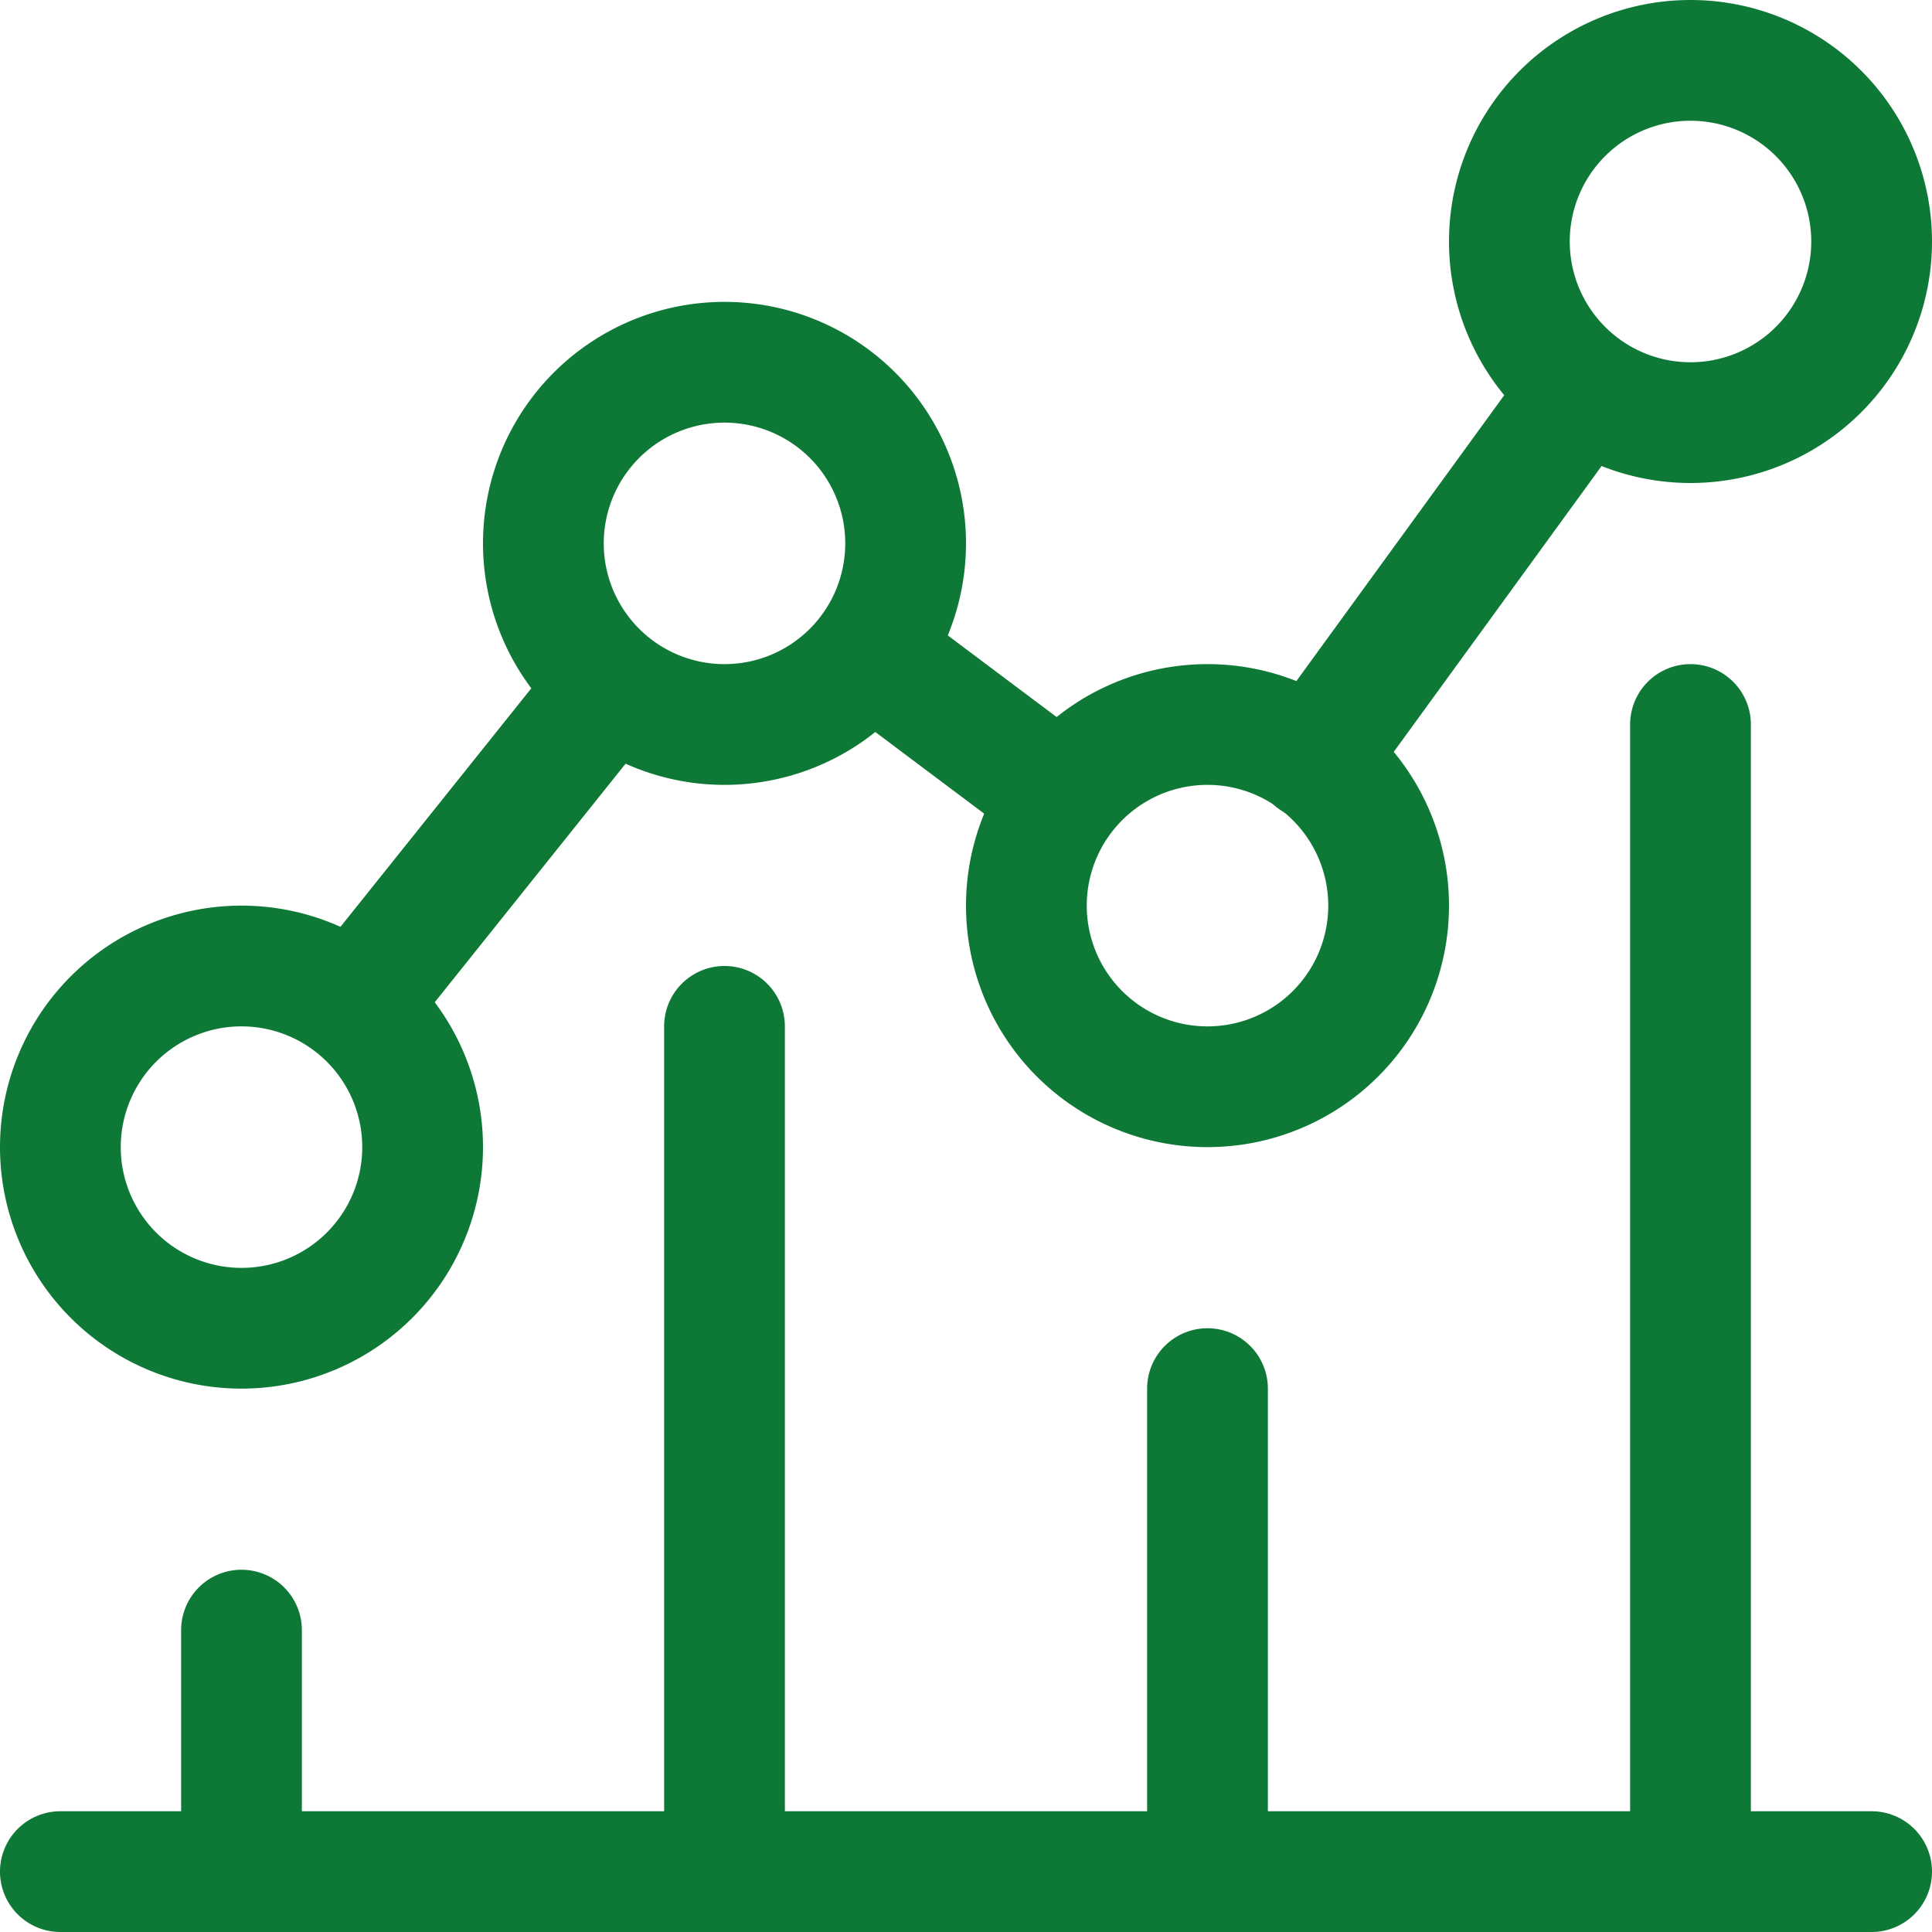
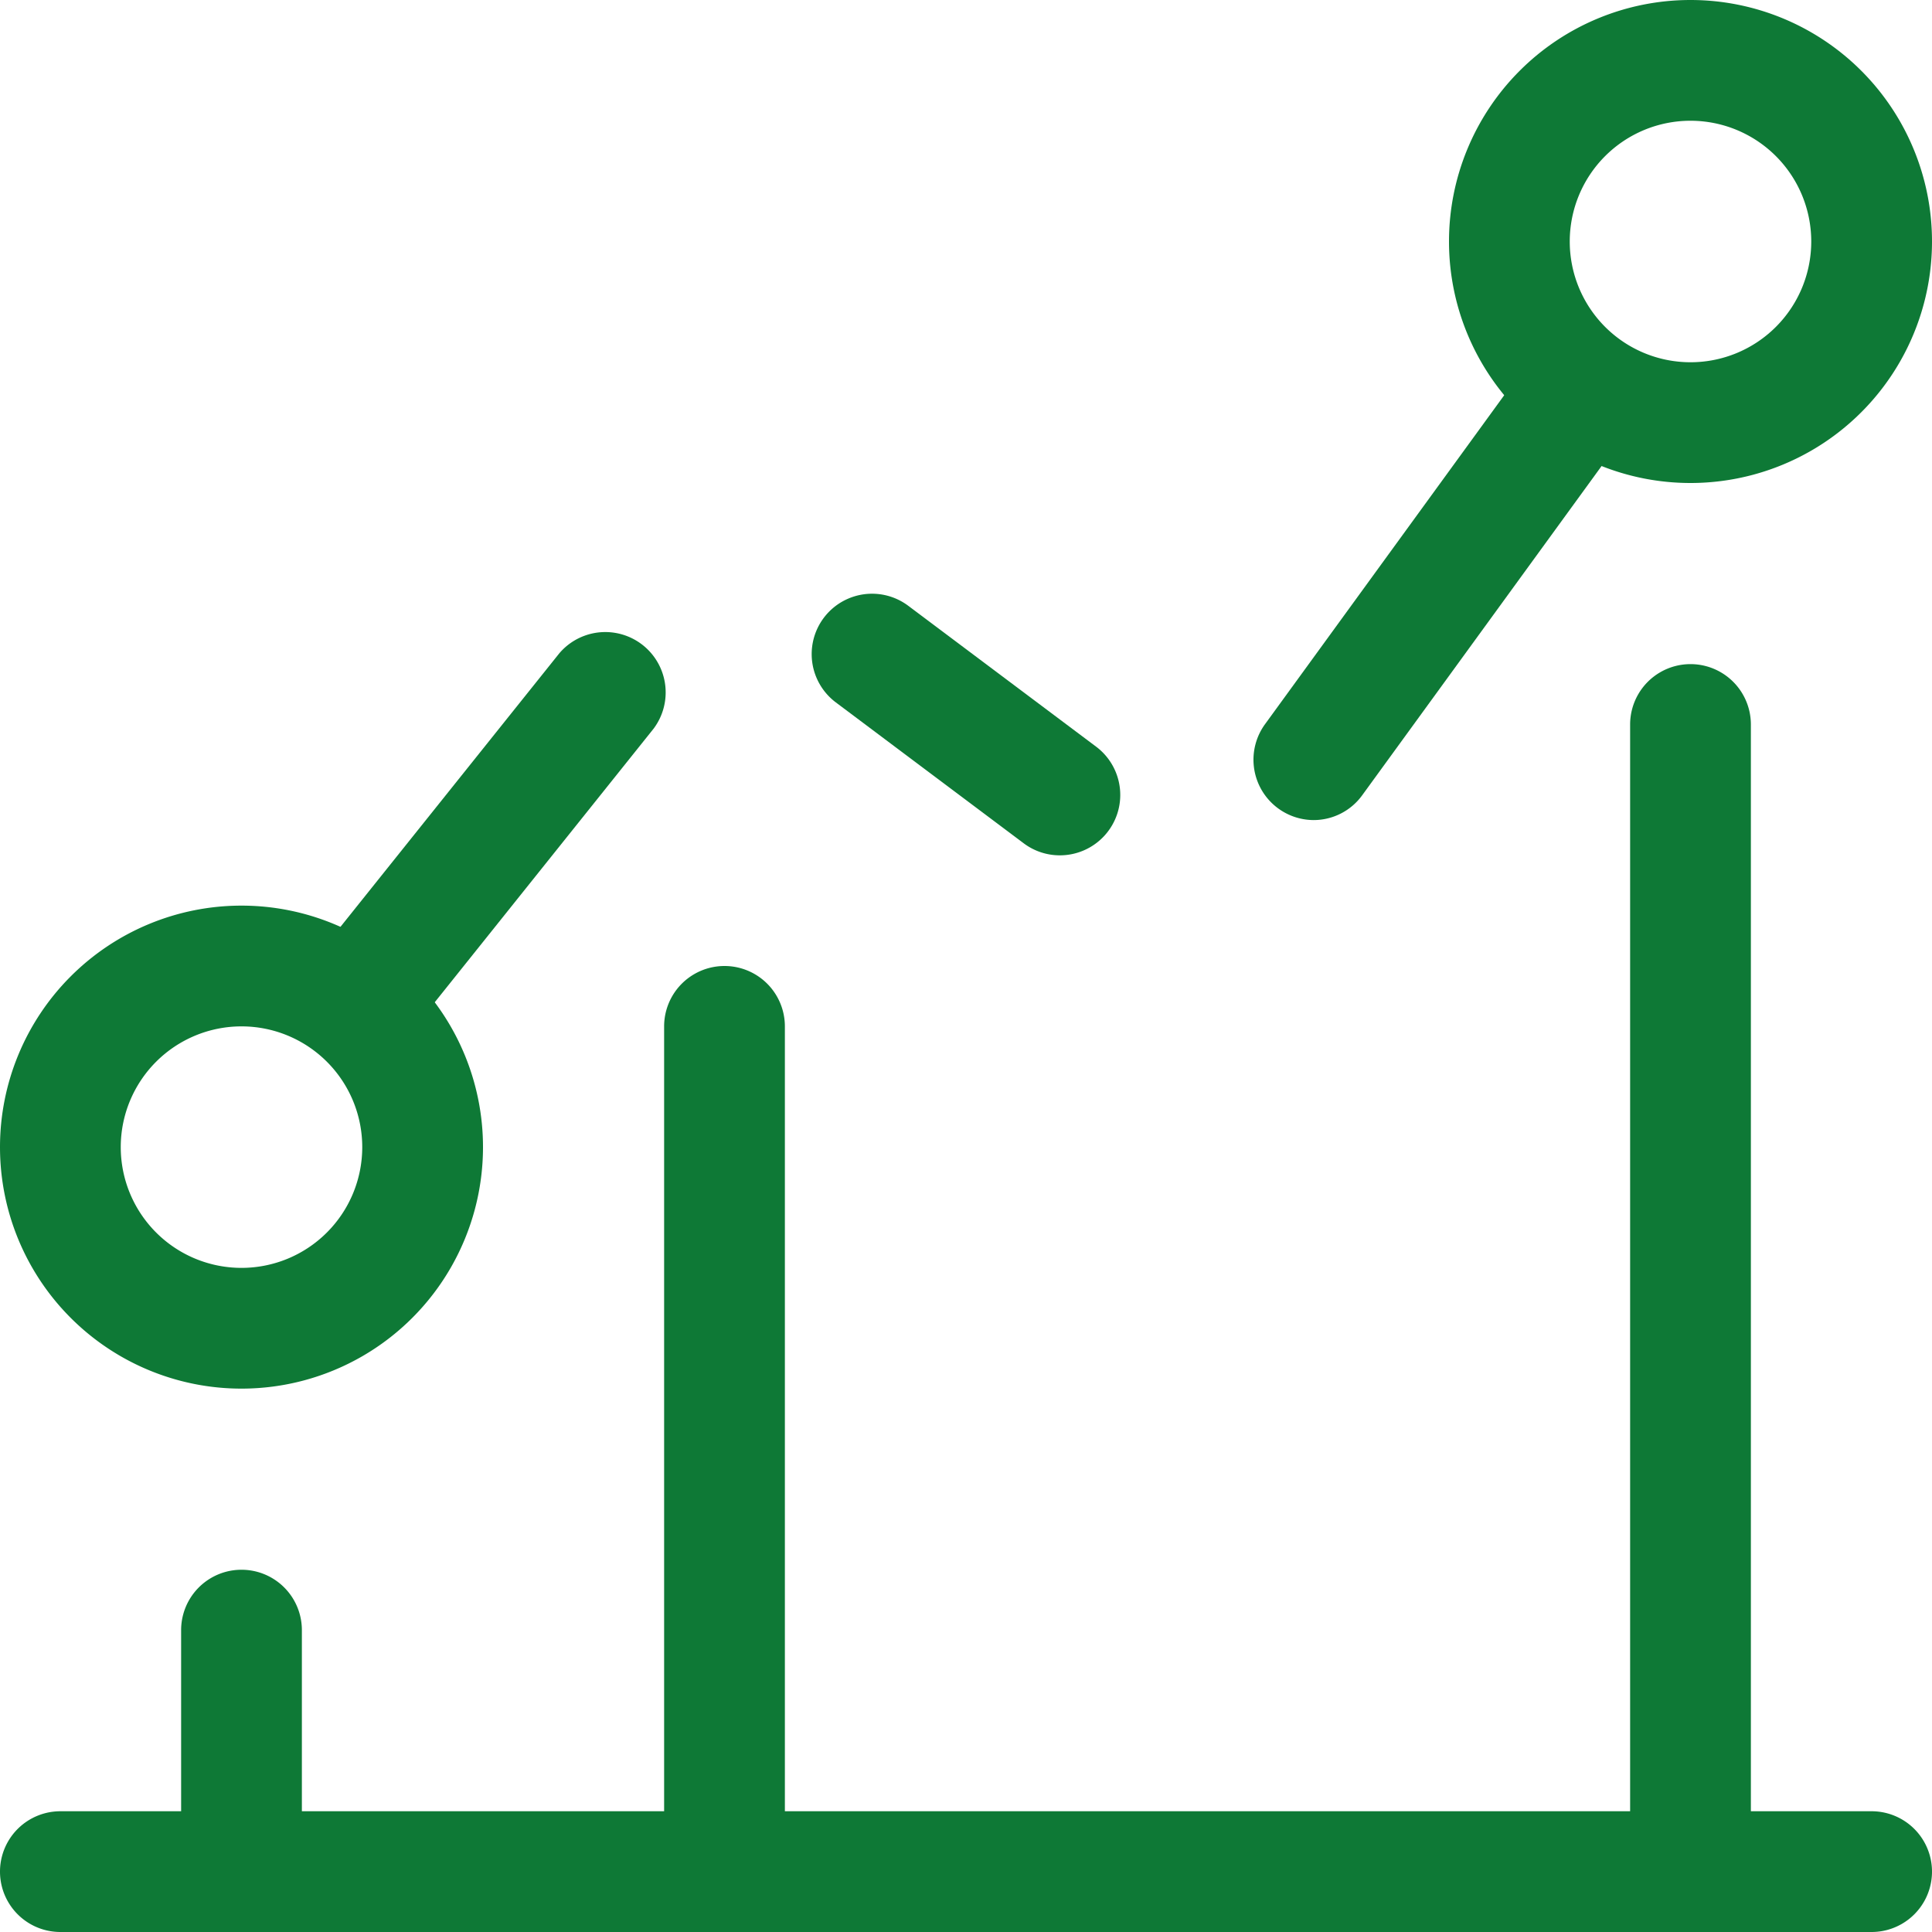
<svg xmlns="http://www.w3.org/2000/svg" id="noun_Graph_576587" viewBox="0 0 32 32">
  <defs>
    <style> .cls-1 { fill: #0e7936; } </style>
  </defs>
  <g id="Group_2" data-name="Group 2">
    <path id="Path_9" data-name="Path 9" class="cls-1" d="M4,32a1,1,0,0,1-1-1V27a1,1,0,0,1,2,0v4A1,1,0,0,1,4,32Z" />
-     <path id="Path_10" data-name="Path 10" class="cls-1" d="M20,32a1,1,0,0,1-1-1V23a1,1,0,0,1,2,0v8A1,1,0,0,1,20,32Z" />
    <path id="Path_11" data-name="Path 11" class="cls-1" d="M12,32a1,1,0,0,1-1-1V17a1,1,0,0,1,2,0V31A1,1,0,0,1,12,32Z" />
    <path id="Path_12" data-name="Path 12" class="cls-1" d="M4,23a4,4,0,1,1,4-4A4,4,0,0,1,4,23Zm0-6a2,2,0,1,0,2,2A2,2,0,0,0,4,17Z" />
    <path id="Path_13" data-name="Path 13" class="cls-1" d="M28,32a1,1,0,0,1-1-1V12a1,1,0,0,1,2,0V31A1,1,0,0,1,28,32Z" />
    <path id="Path_14" data-name="Path 14" class="cls-1" d="M31,32H1a1,1,0,0,1,0-2H31a1,1,0,0,1,0,2Z" />
-     <path id="Path_15" data-name="Path 15" class="cls-1" d="M12,13a4,4,0,1,1,4-4A4,4,0,0,1,12,13Zm0-6a2,2,0,1,0,2,2A2,2,0,0,0,12,7Z" />
    <path id="Path_16" data-name="Path 16" class="cls-1" d="M28,8a4,4,0,1,1,4-4A4,4,0,0,1,28,8Zm0-6a2,2,0,1,0,2,2A2,2,0,0,0,28,2Z" />
-     <path id="Path_17" data-name="Path 17" class="cls-1" d="M20,19a4,4,0,1,1,4-4A4,4,0,0,1,20,19Zm0-6a2,2,0,1,0,2,2A2,2,0,0,0,20,13Z" />
    <path id="Path_18" data-name="Path 18" class="cls-1" d="M17.555,14.167a.994.994,0,0,1-.6-.2l-3.111-2.333a1,1,0,0,1,1.2-1.6l3.111,2.333a1,1,0,0,1-.6,1.8Z" />
    <path id="Path_19" data-name="Path 19" class="cls-1" d="M21.757,13.583A1,1,0,0,1,20.949,12l4.484-6.167A1,1,0,0,1,27.05,7l-4.484,6.167A.994.994,0,0,1,21.757,13.583Z" />
    <path id="Path_20" data-name="Path 20" class="cls-1" d="M5.957,17.554a1,1,0,0,1-.78-1.625l4.086-5.107a1,1,0,0,1,1.561,1.249L6.738,17.179A1,1,0,0,1,5.957,17.554Z" />
  </g>
</svg>